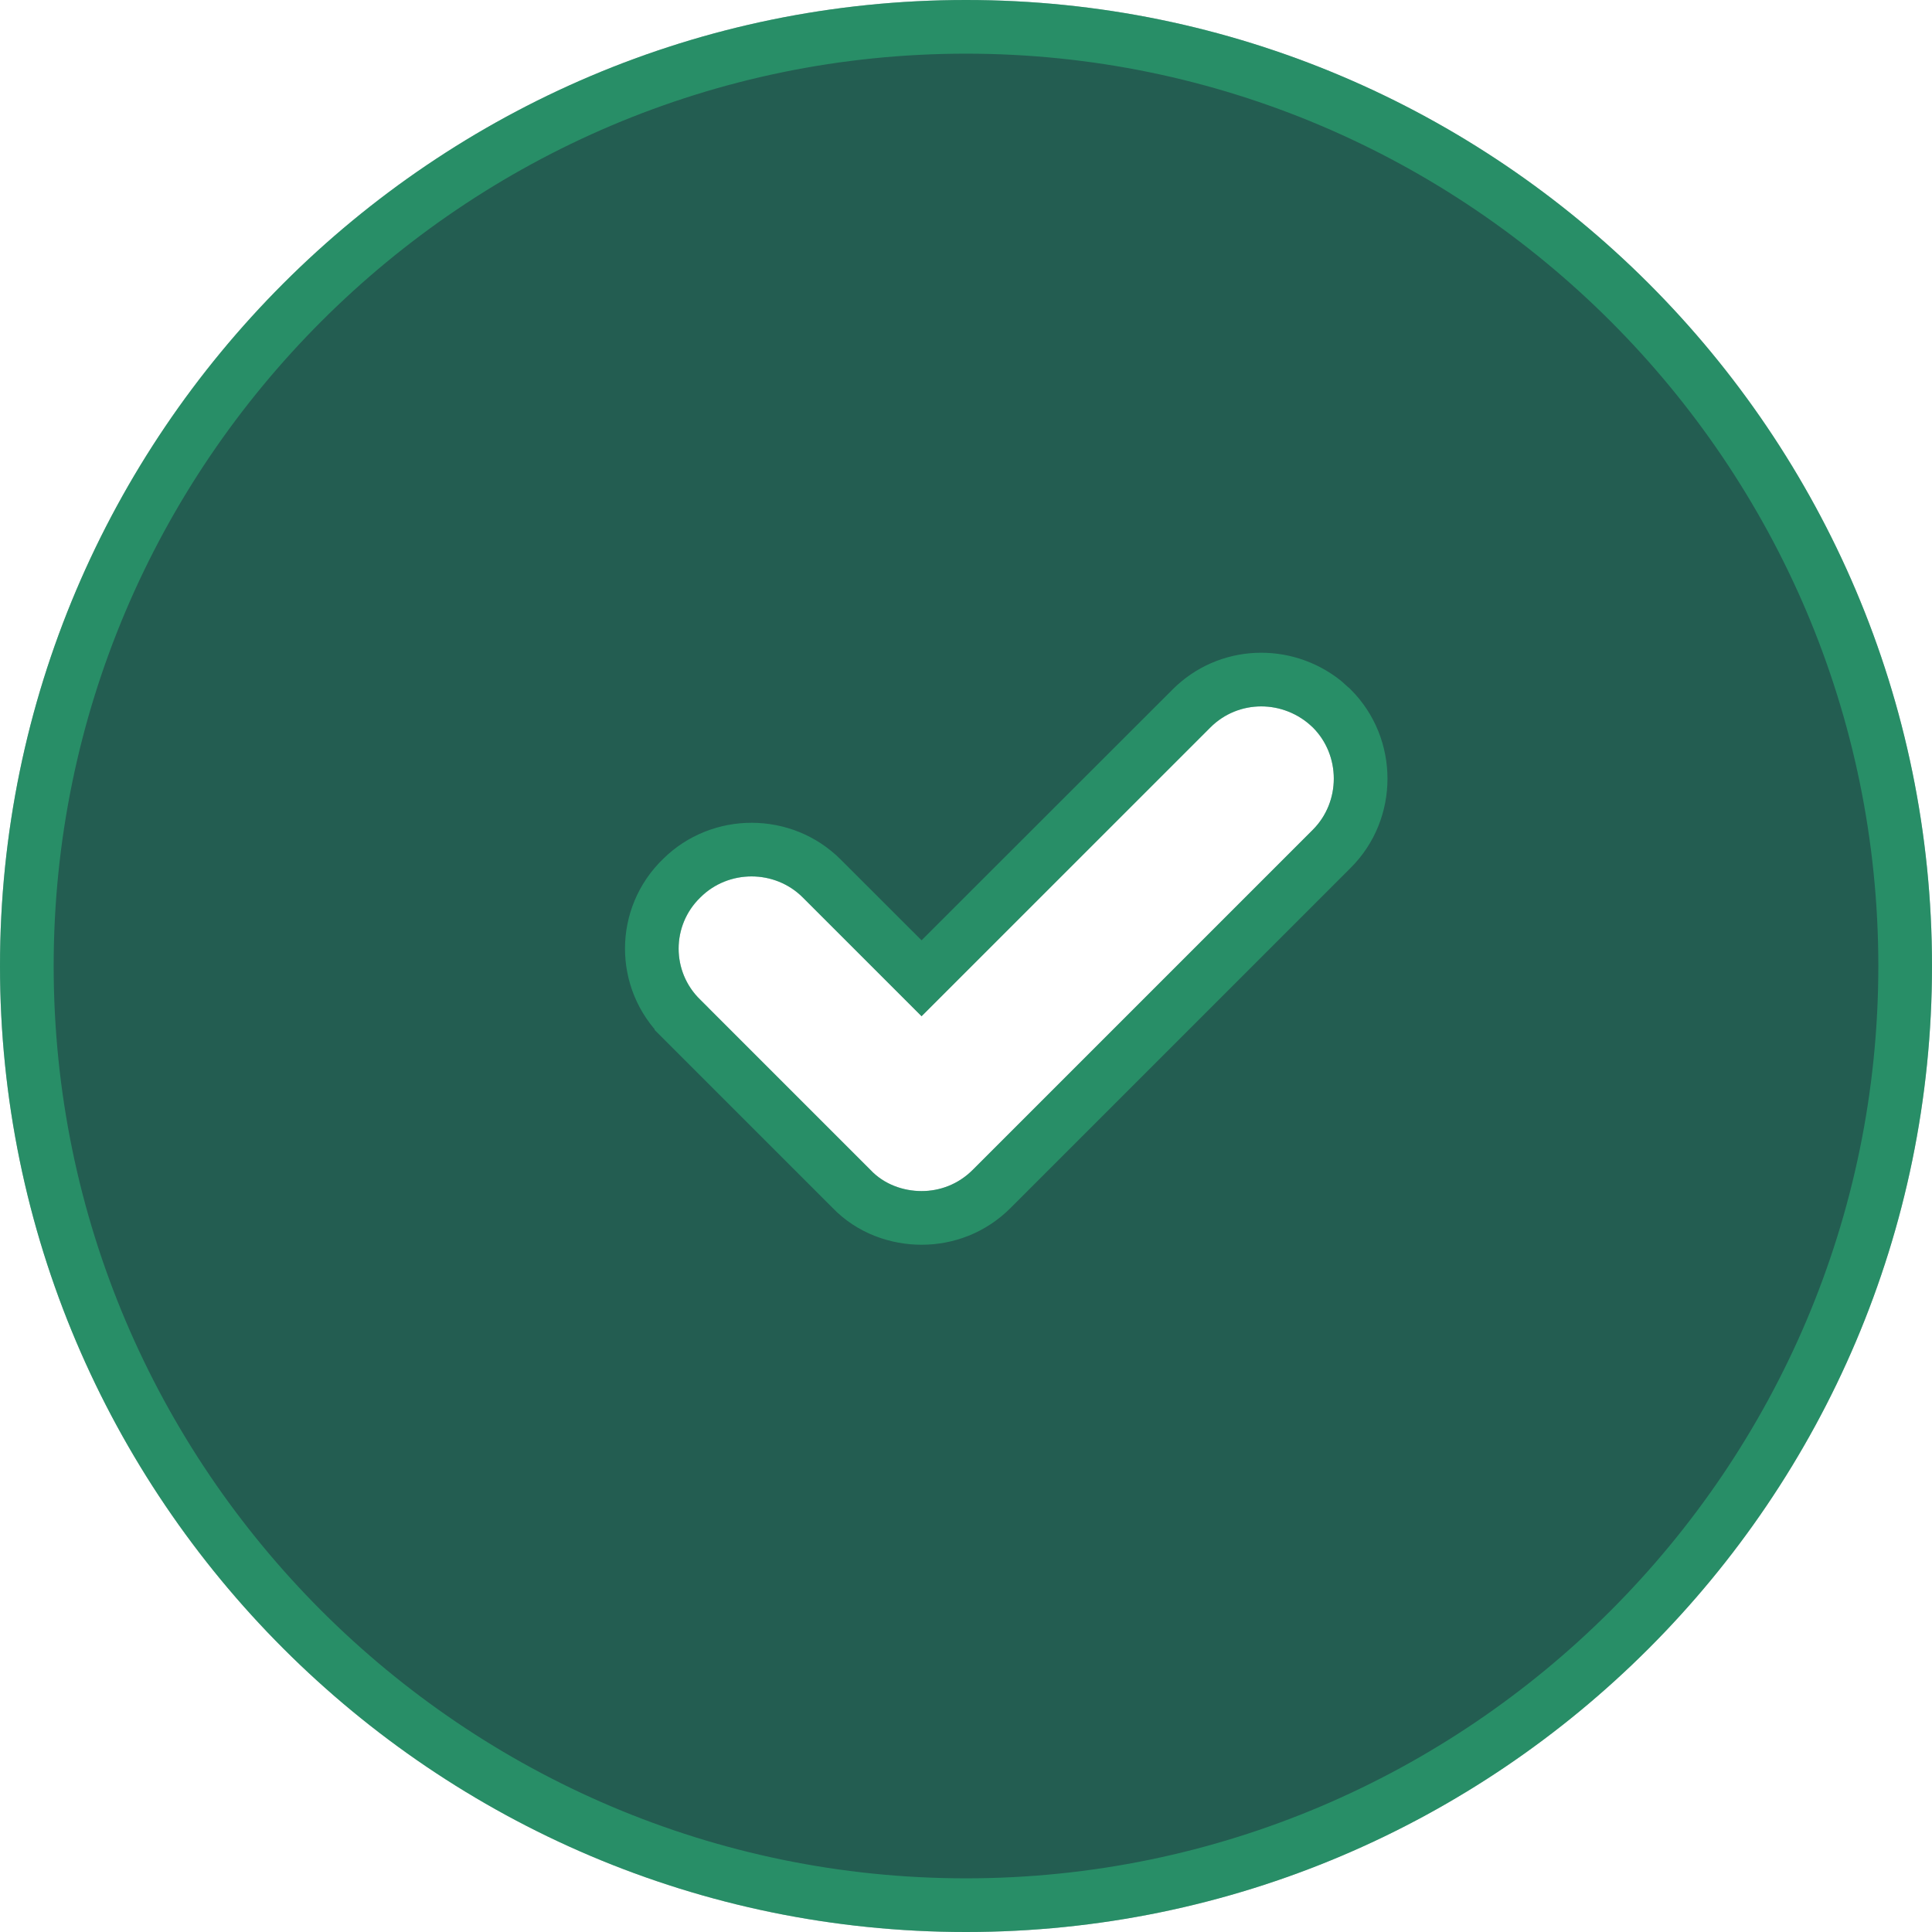
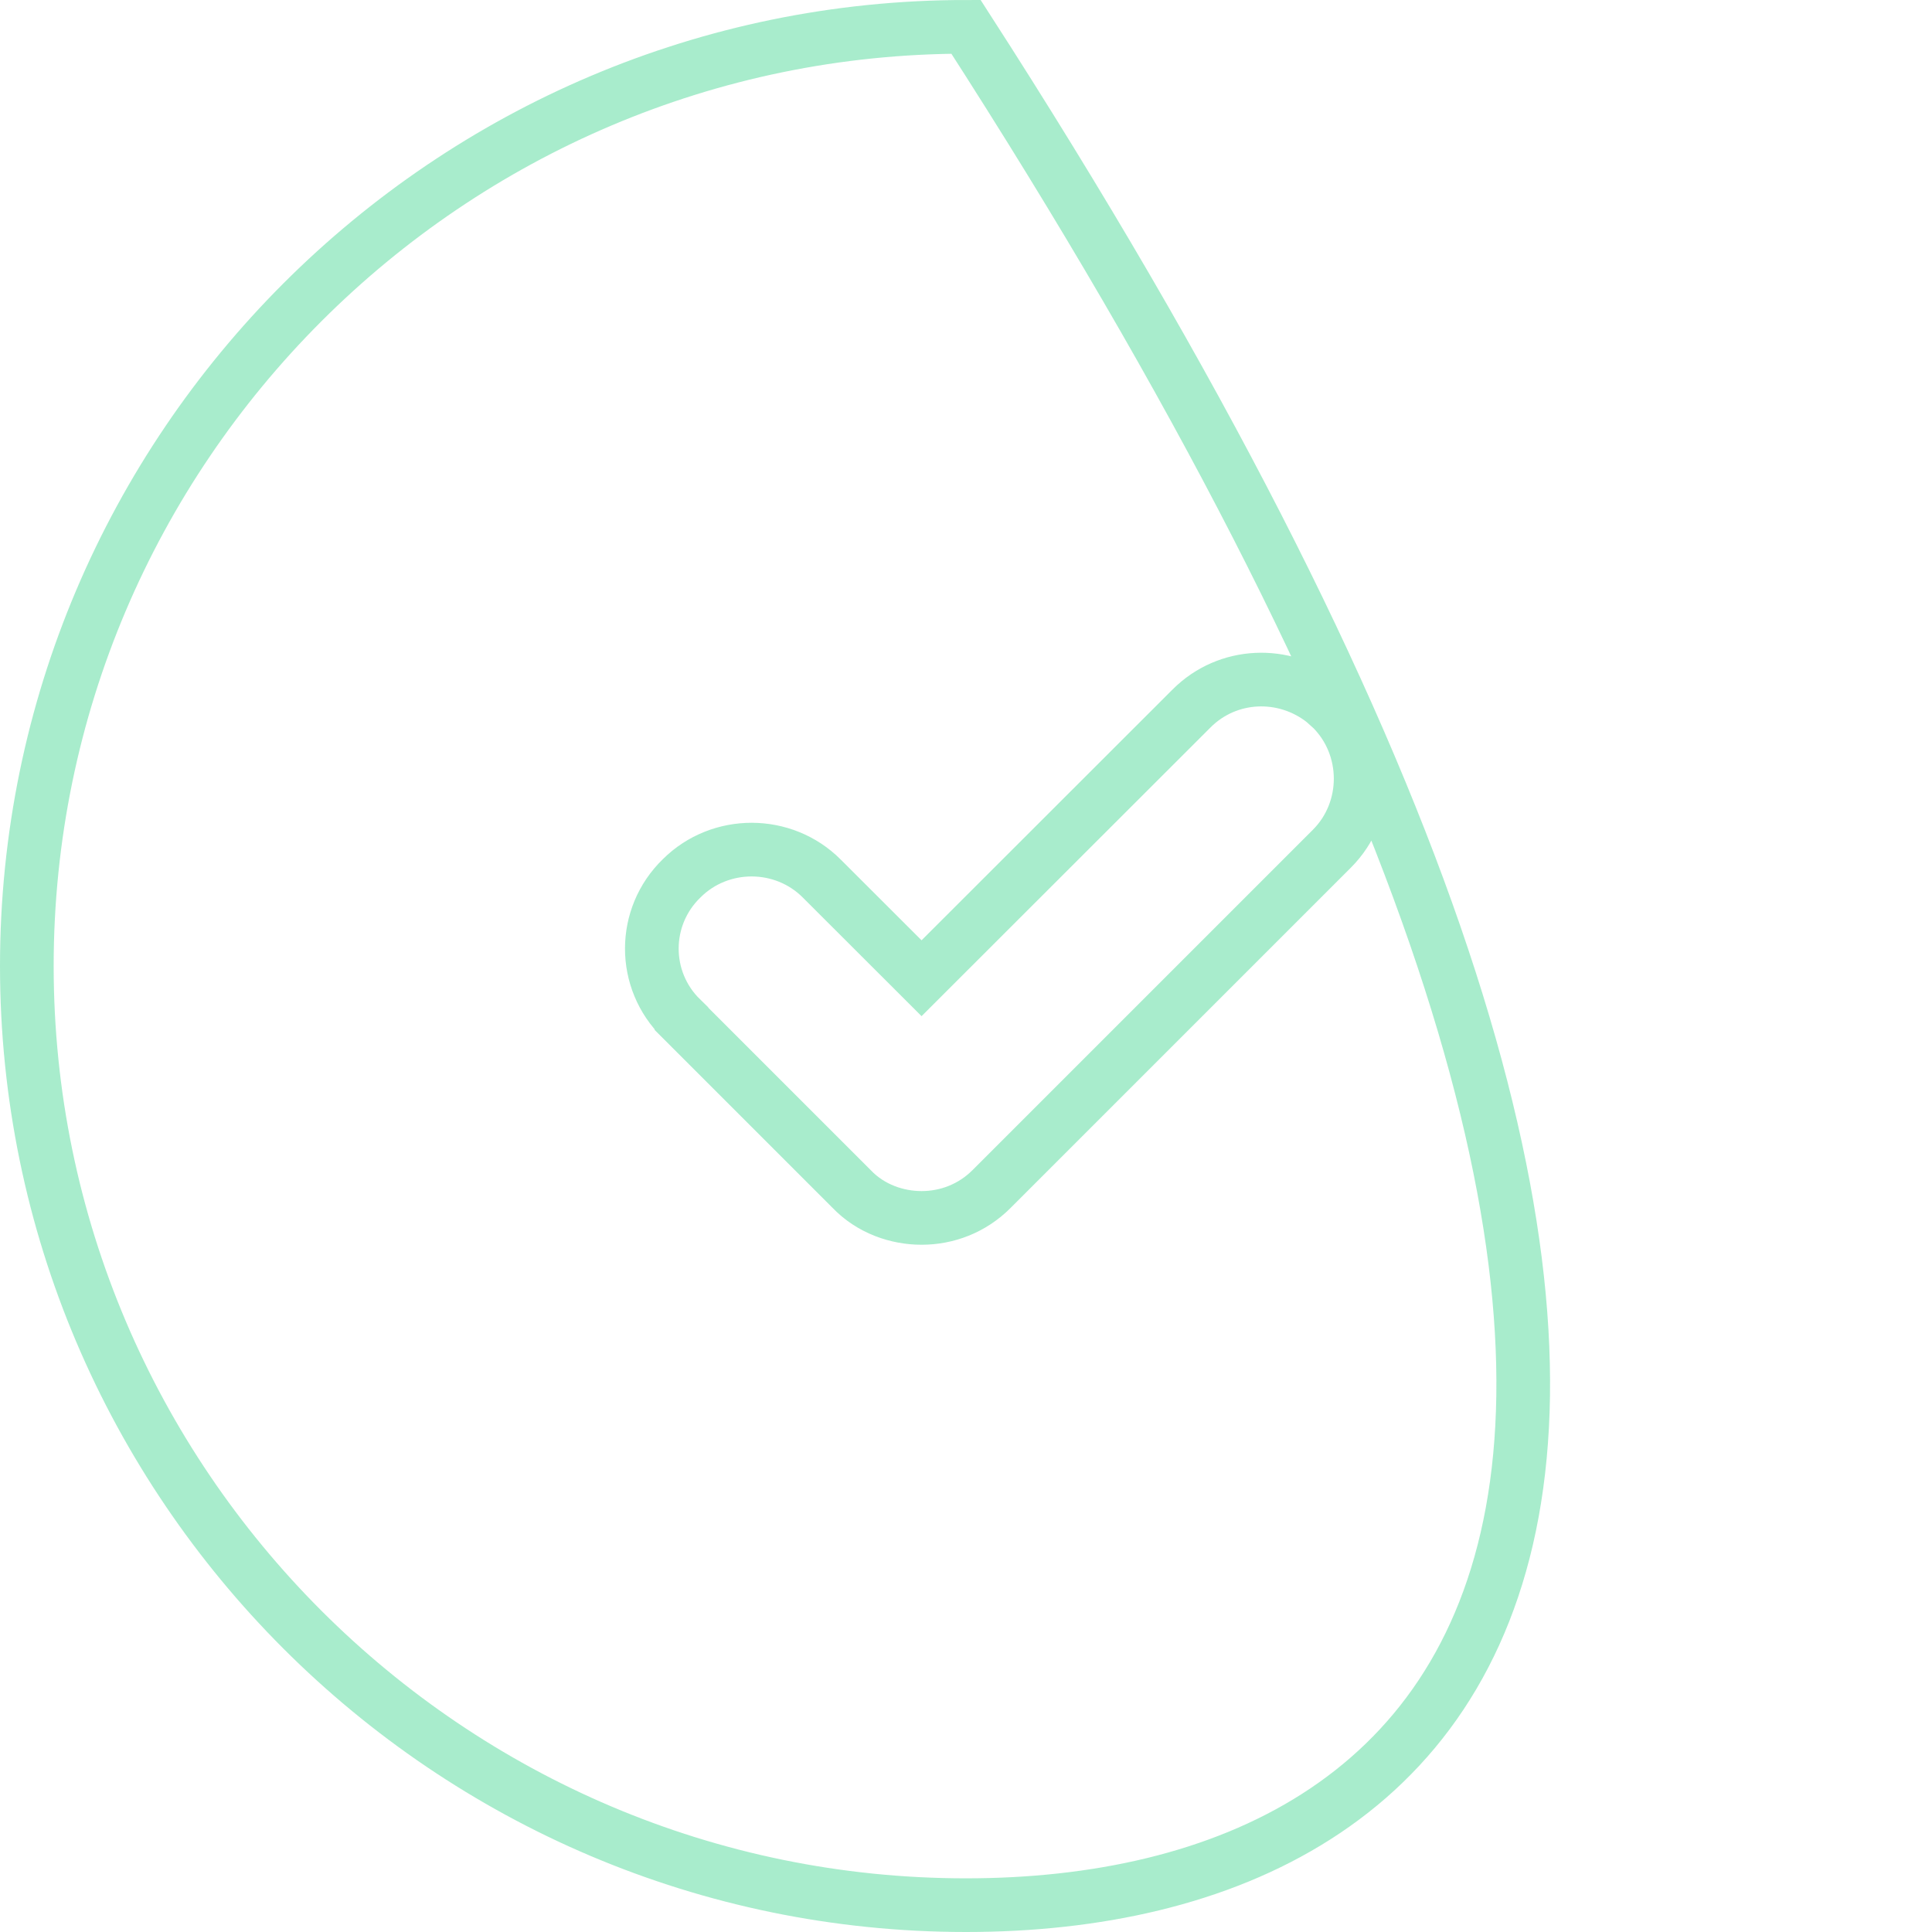
<svg xmlns="http://www.w3.org/2000/svg" width="18" height="18" viewBox="0 0 18 18" fill="none">
-   <path d="M9 0C4.041 0 0 4.041 0 9C0 13.959 4.041 18 9 18C13.959 18 18 13.959 18 9C18 4.041 13.959 0 9 0ZM12.231 7.731L9.063 10.899C8.928 11.034 8.757 11.097 8.586 11.097C8.415 11.097 8.235 11.034 8.109 10.899L6.525 9.315C6.255 9.054 6.255 8.622 6.525 8.361C6.786 8.1 7.218 8.1 7.479 8.361L8.586 9.468L11.277 6.777C11.538 6.516 11.961 6.516 12.231 6.777C12.492 7.038 12.492 7.47 12.231 7.731Z" fill="#235D51" />
-   <path d="M9 0.25C13.821 0.25 17.75 4.179 17.75 9C17.75 13.821 13.821 17.75 9 17.75C4.179 17.75 0.25 13.821 0.25 9C0.25 4.179 4.179 0.25 9 0.25ZM12.334 6.535C11.968 6.245 11.438 6.263 11.101 6.601L8.586 9.114L7.656 8.185C7.299 7.827 6.71 7.826 6.352 8.182C5.981 8.54 5.98 9.132 6.349 9.491V9.492L7.933 11.076C8.113 11.265 8.36 11.347 8.586 11.347C8.82 11.347 9.056 11.261 9.24 11.076L12.408 7.908C12.767 7.55 12.766 6.959 12.408 6.601L12.404 6.598L12.334 6.535Z" stroke="#30D287" stroke-opacity="0.42" stroke-width="0.5" stroke-linecap="round" />
+   <path d="M9 0.25C17.75 13.821 13.821 17.75 9 17.75C4.179 17.75 0.25 13.821 0.25 9C0.25 4.179 4.179 0.25 9 0.25ZM12.334 6.535C11.968 6.245 11.438 6.263 11.101 6.601L8.586 9.114L7.656 8.185C7.299 7.827 6.71 7.826 6.352 8.182C5.981 8.54 5.98 9.132 6.349 9.491V9.492L7.933 11.076C8.113 11.265 8.36 11.347 8.586 11.347C8.82 11.347 9.056 11.261 9.24 11.076L12.408 7.908C12.767 7.55 12.766 6.959 12.408 6.601L12.404 6.598L12.334 6.535Z" stroke="#30D287" stroke-opacity="0.42" stroke-width="0.5" stroke-linecap="round" />
</svg>